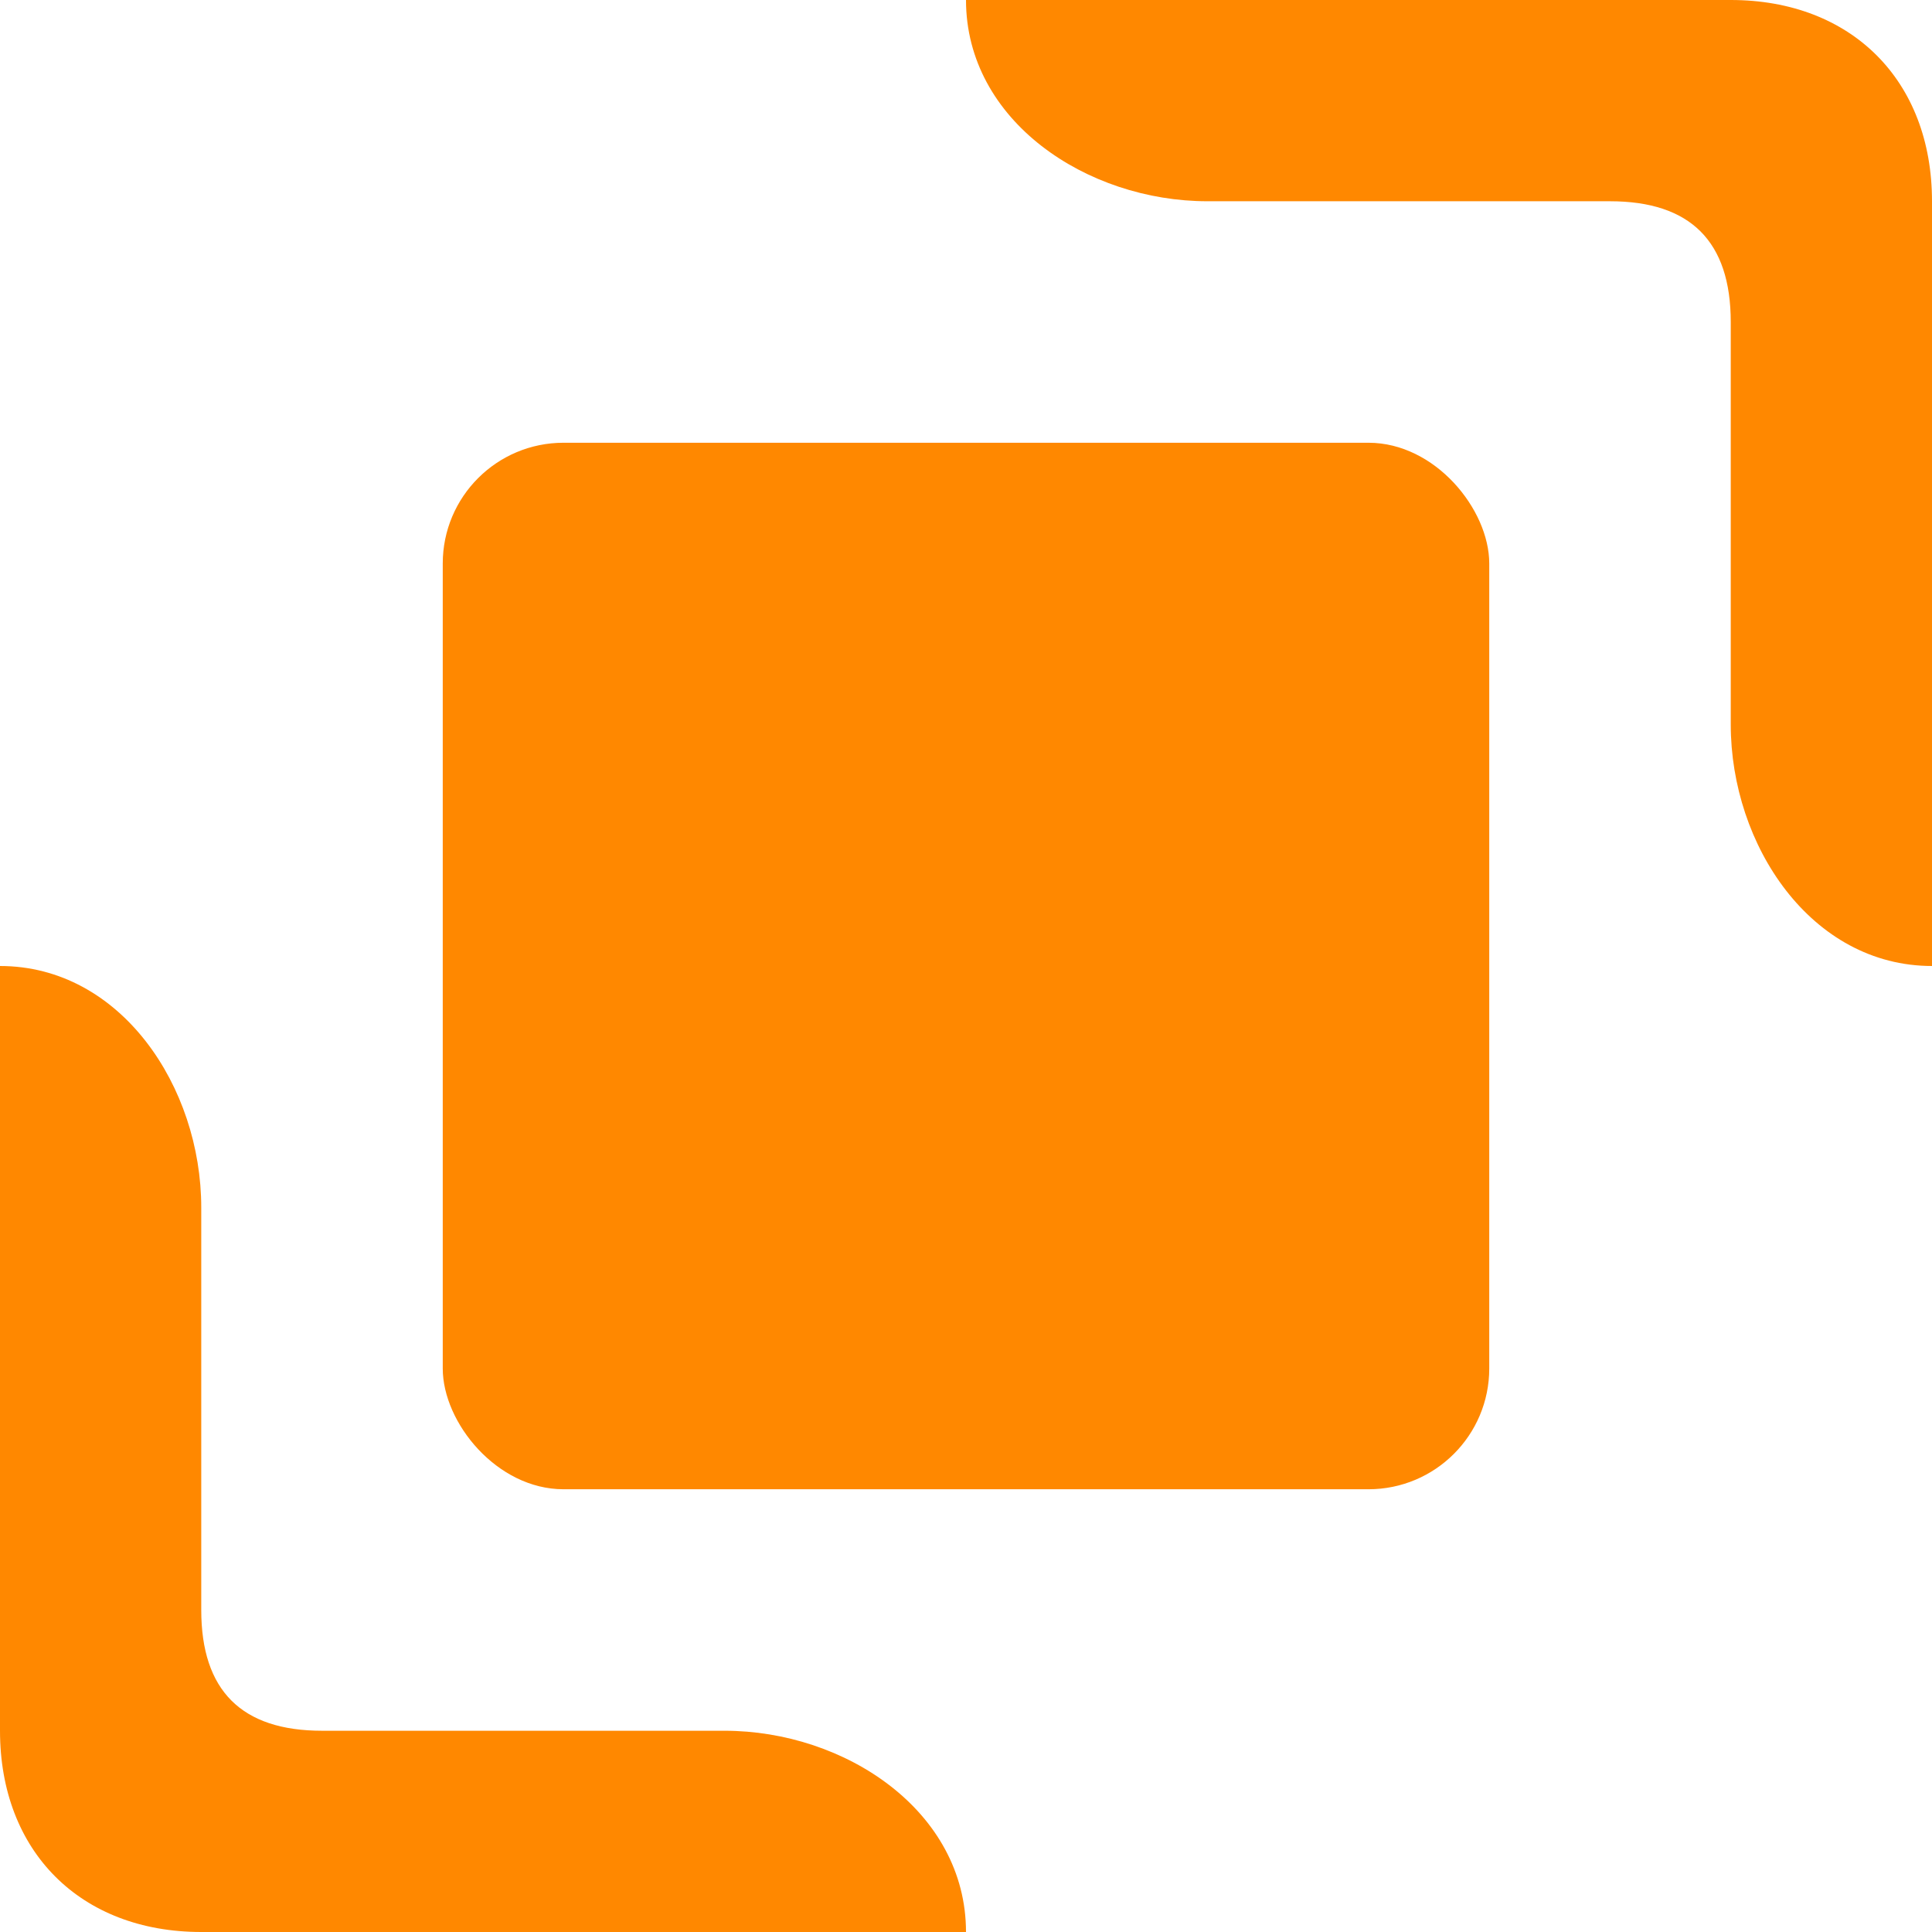
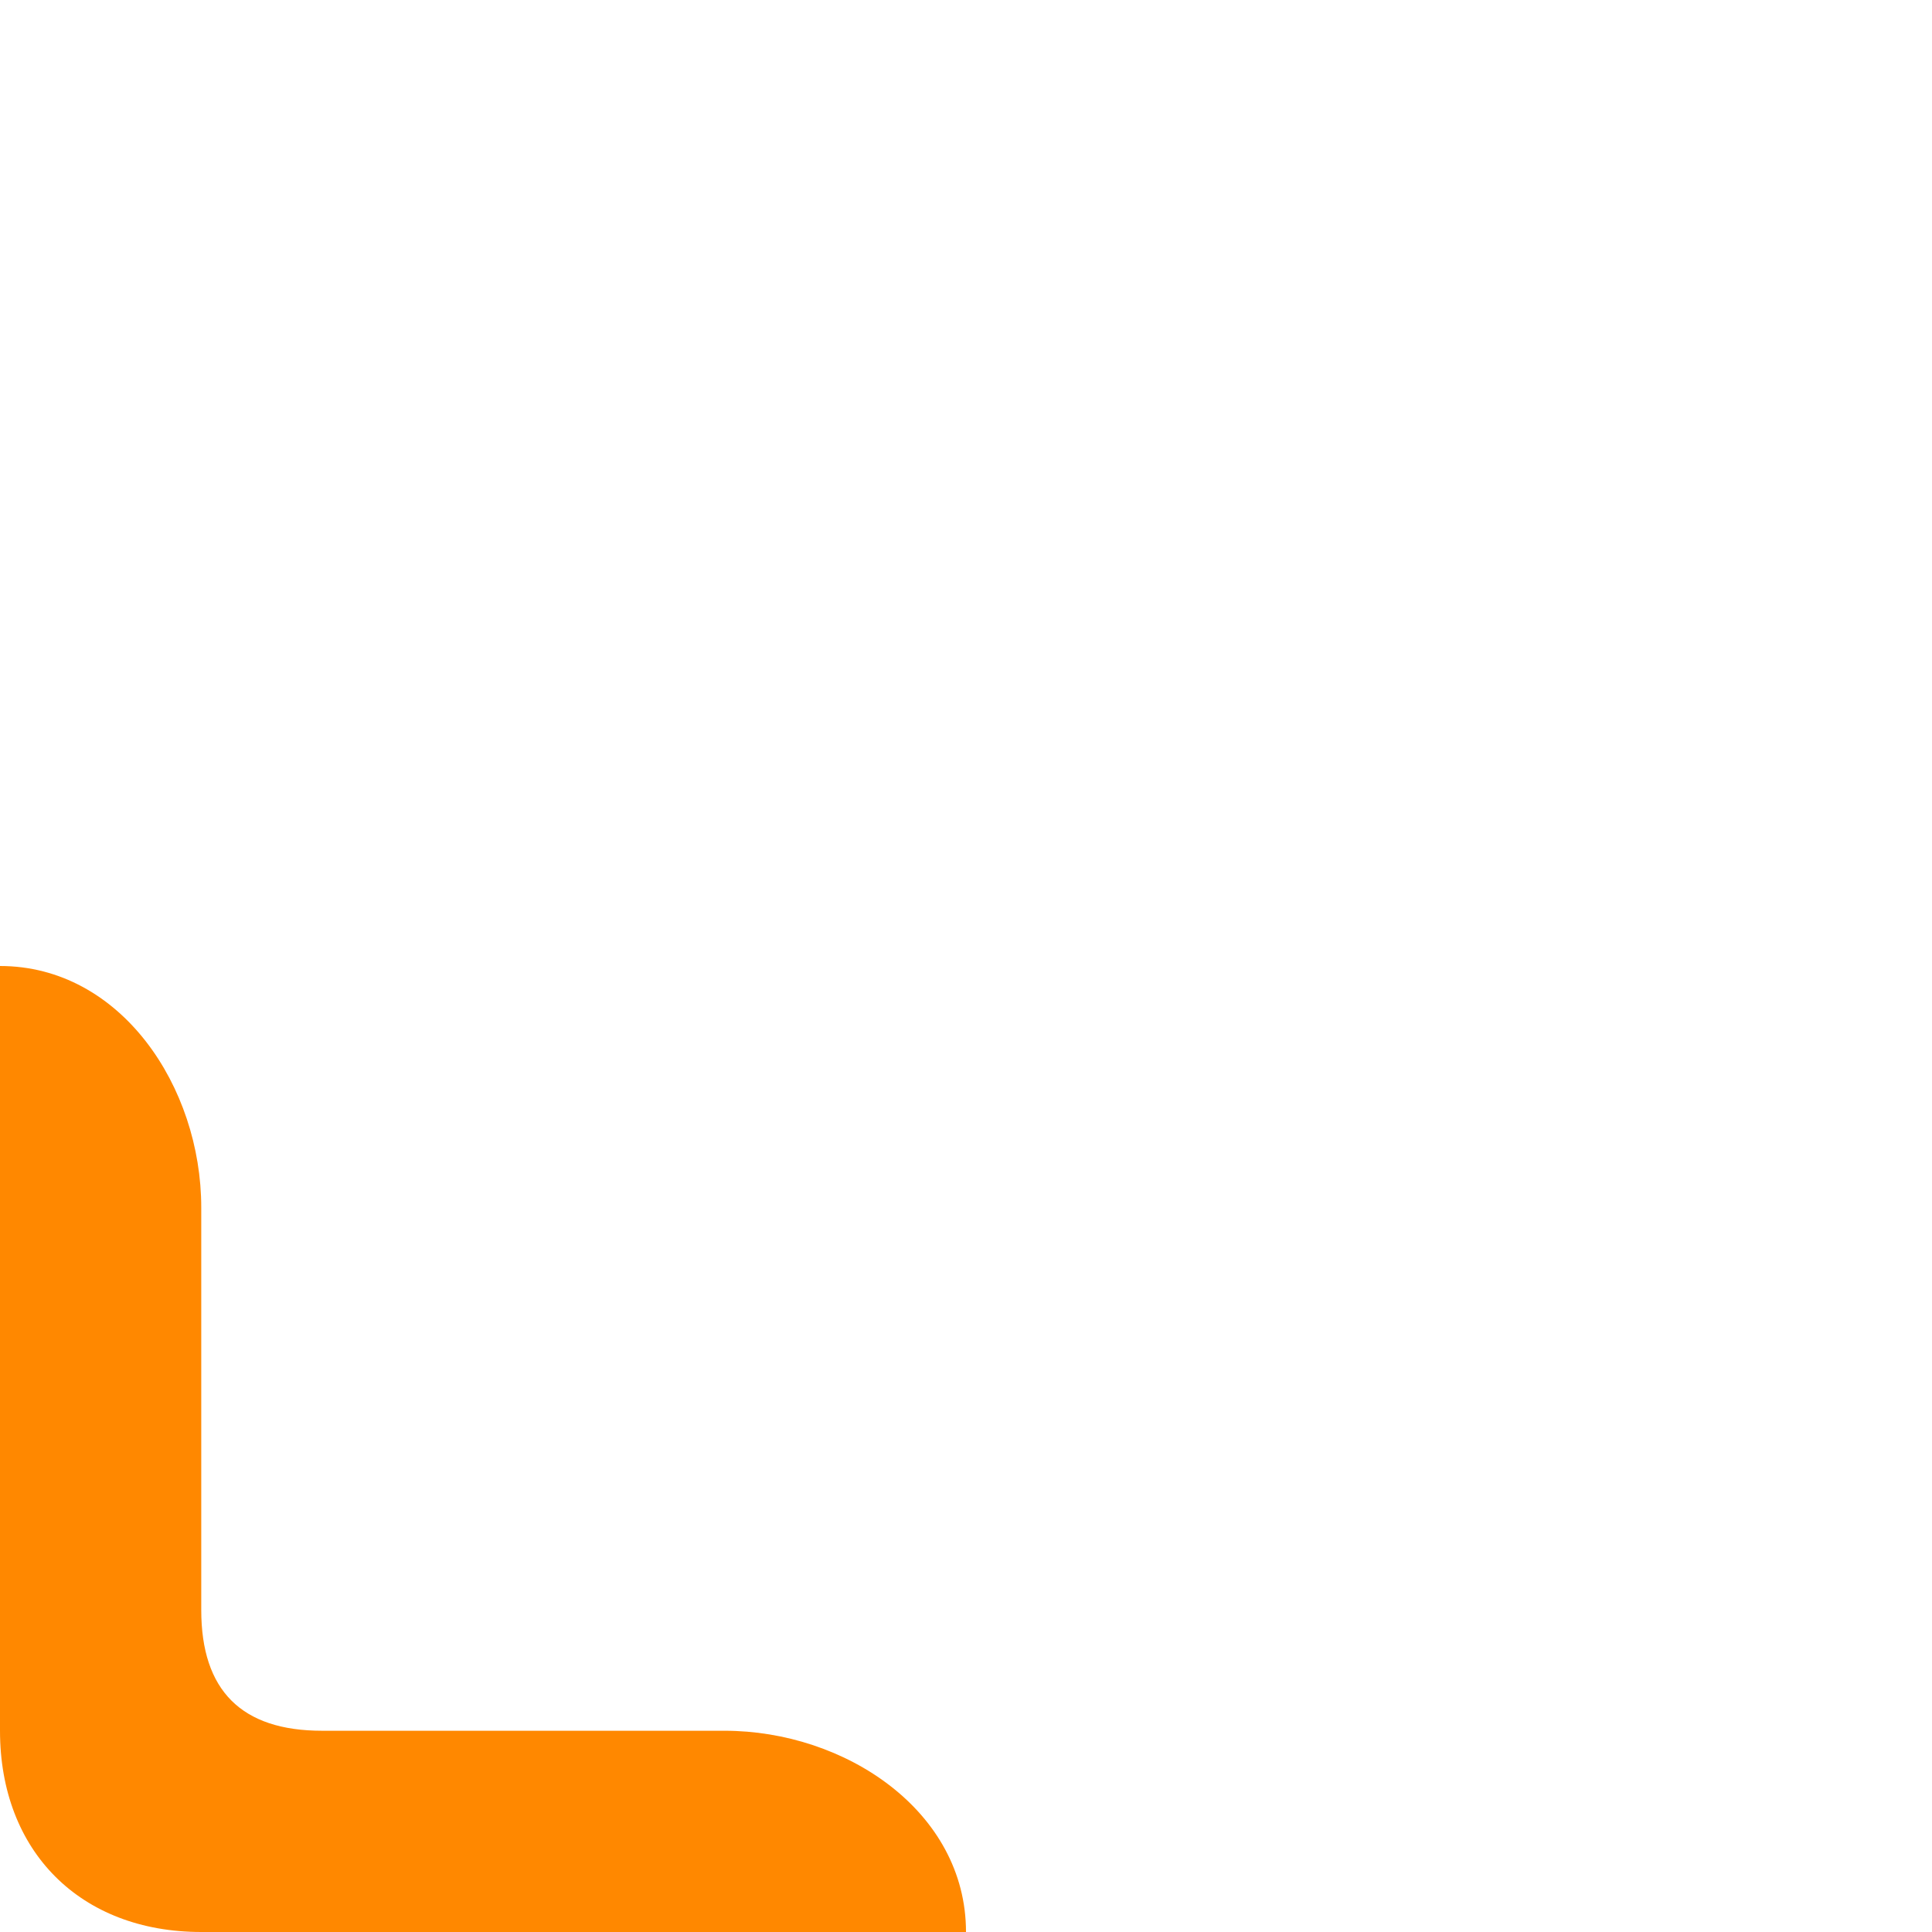
<svg xmlns="http://www.w3.org/2000/svg" fill="#f80" viewBox="0 0 48 48">
-   <path d="M30 5c-3 0-6-2-6-5h19c3 0 5 2 5 5v19c-3 0-5-3-5-6V8c0-2-1-3-3-3" />
-   <rect width="26" height="26" x="11" y="11" ry="3" />
  <path d="M18 43c3 0 6 2 6 5H5c-3 0-5-2-5-5V24c3 0 5 3 5 6v10c0 2 1 3 3 3" />
</svg>